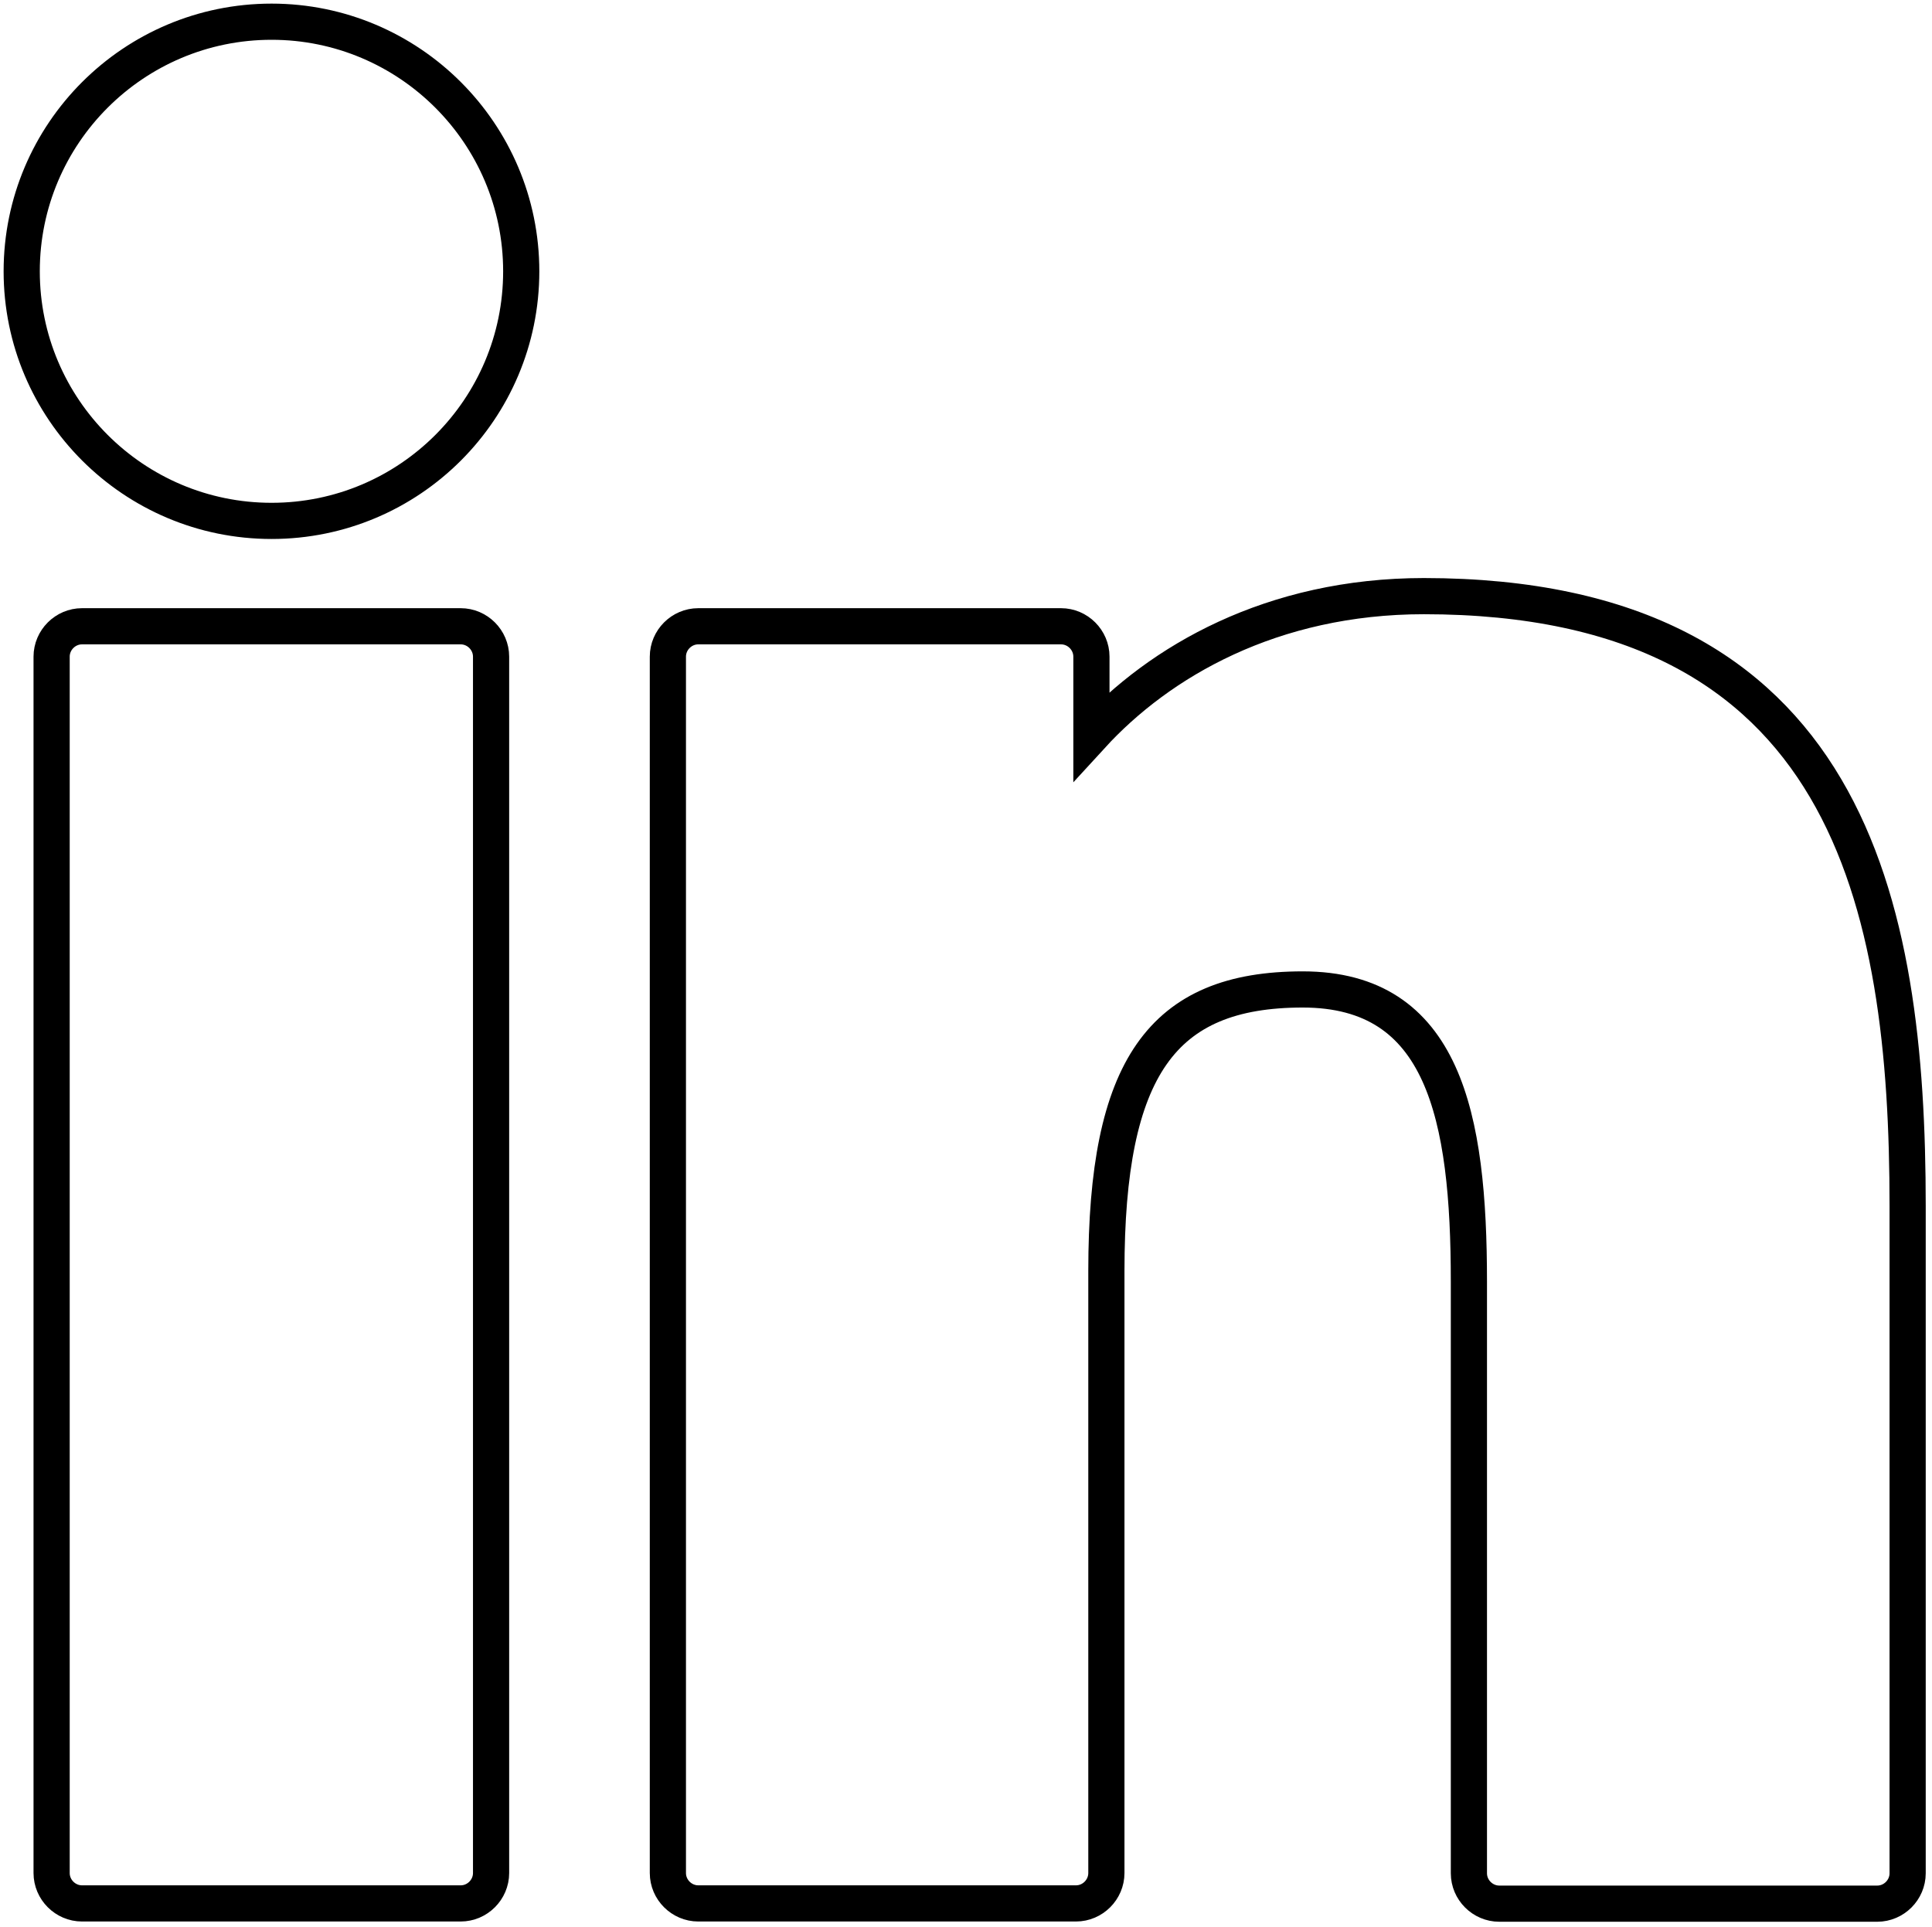
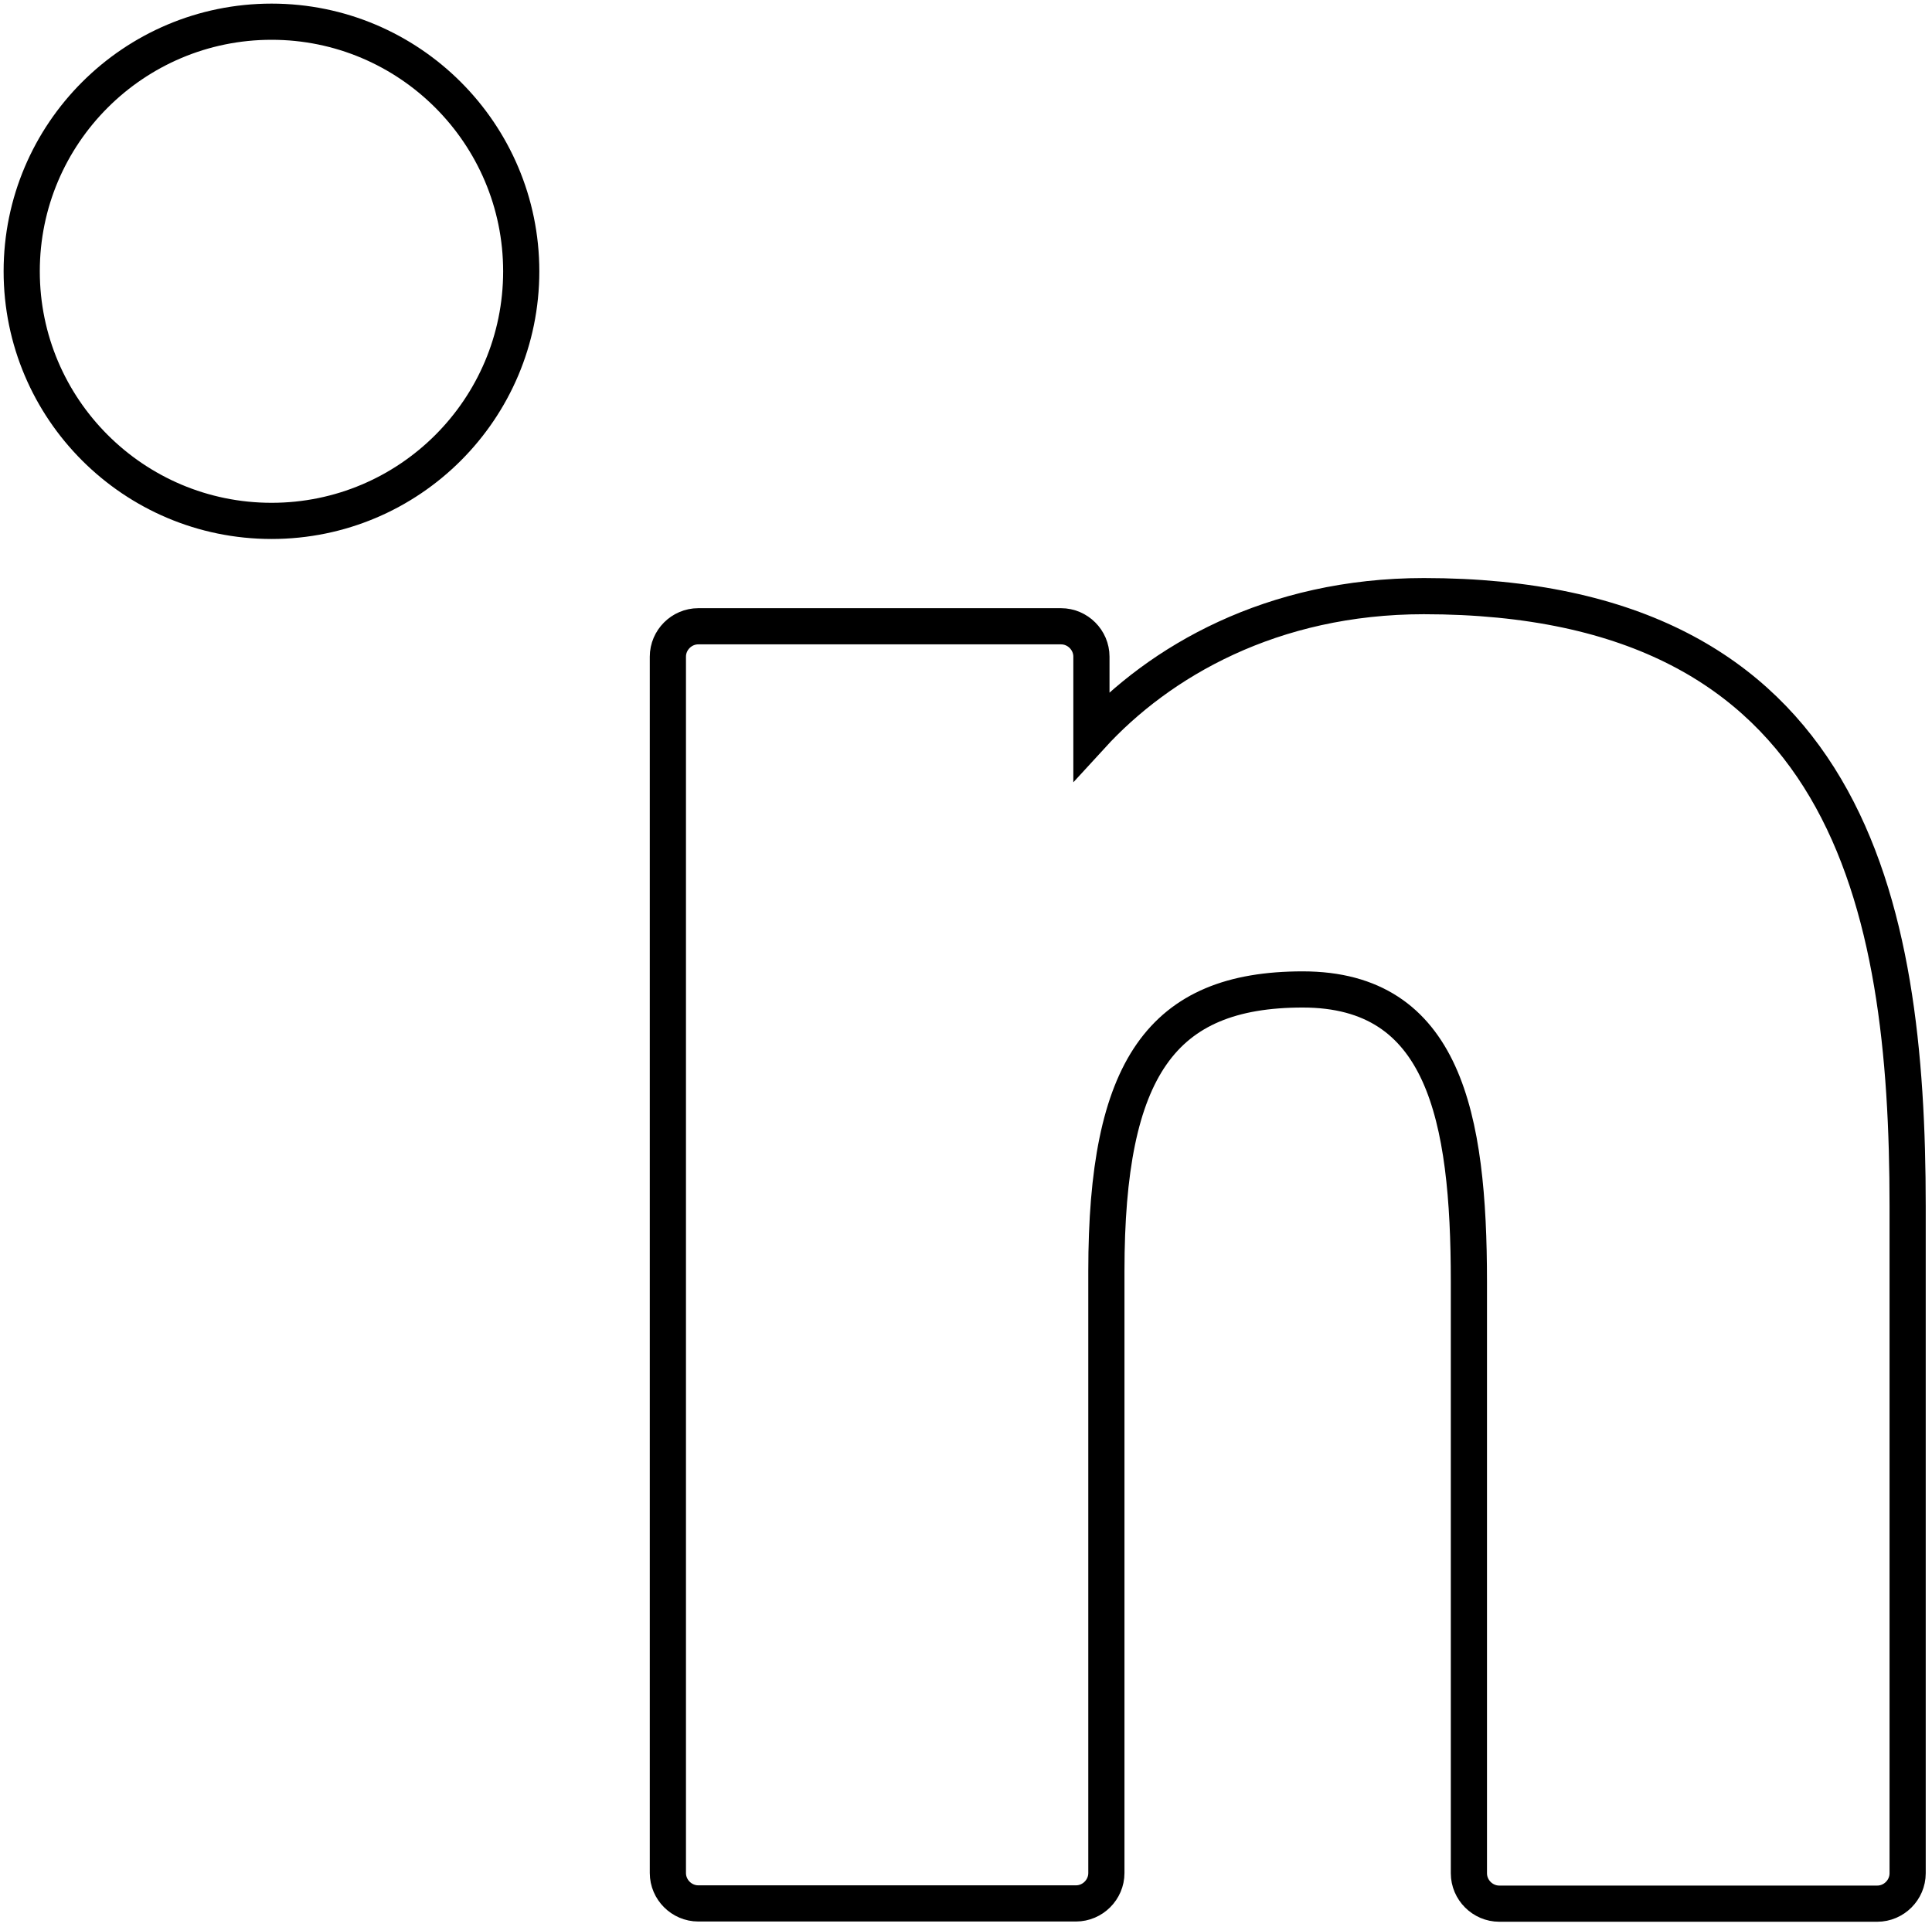
<svg xmlns="http://www.w3.org/2000/svg" id="b" version="1.1" viewBox="0 0 801 799.2">
  <defs>
    <style>
      .cls-1 {
        fill: none;
        stroke: #000;
        stroke-miterlimit: 10;
        stroke-width: 15px;
      }
    </style>
  </defs>
  <g id="c">
-     <path class="cls-1" d="M191,259.7H34c-6.9,0-12.6,5.7-12.6,12.6v504.4c0,6.9,5.7,12.6,12.6,12.6h157c6.9,0,12.6-5.7,12.6-12.6v-504.4c0-6.9-5.7-12.6-12.6-12.6h0Z" />
    <path class="cls-1" d="M112.6,9C55.4,9,9,55.4,9,112.5s46.4,103.5,103.6,103.5,103.5-46.4,103.5-103.5S169.7,9,112.6,9Z" />
    <path class="cls-1" d="M590.4,247.2c-63.1,0-109.7,27.1-137.9,57.9v-32.8c0-6.9-5.7-12.6-12.6-12.6h-150.4c-6.9,0-12.6,5.7-12.6,12.6v504.4c0,6.9,5.7,12.6,12.6,12.6h156.6c6.9,0,12.6-5.7,12.6-12.6v-249.6c0-84.1,22.9-116.8,81.4-116.8s68.9,52.5,68.9,121.2v245.3c0,6.9,5.7,12.6,12.6,12.6h156.7c6.9,0,12.6-5.7,12.6-12.6v-276.7c0-125-23.9-252.9-200.7-252.9h0Z" />
  </g>
</svg>